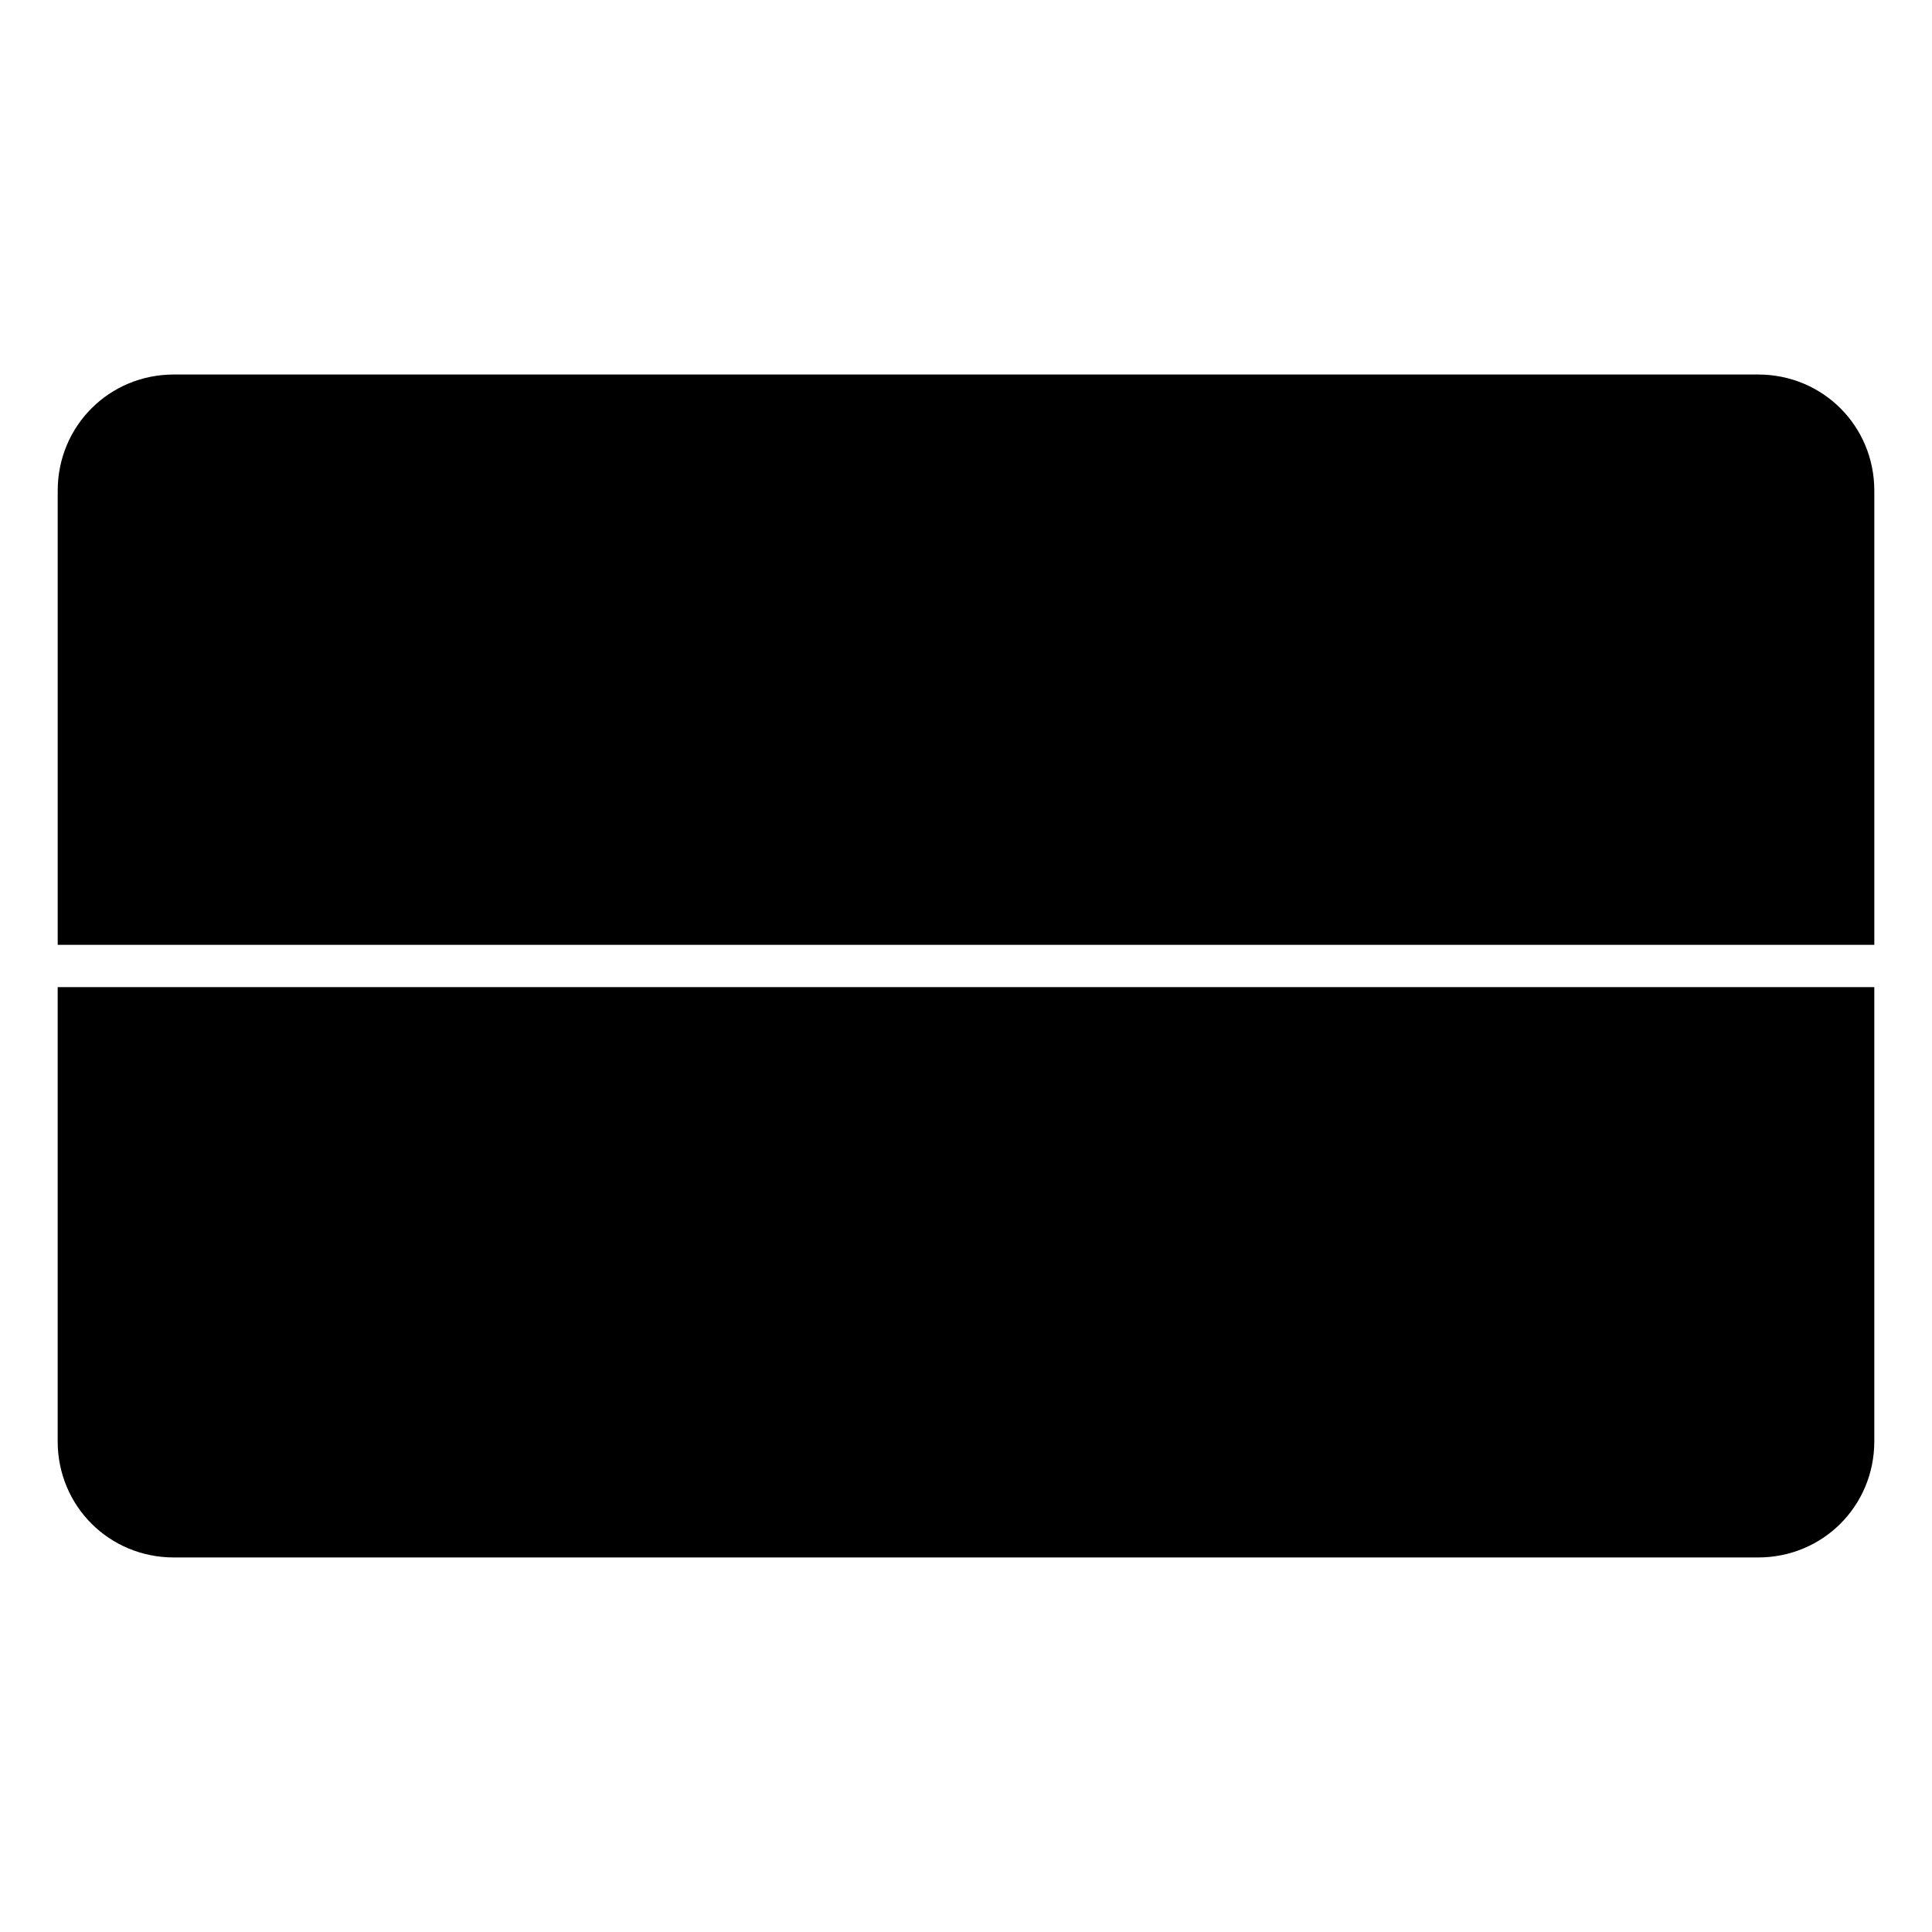
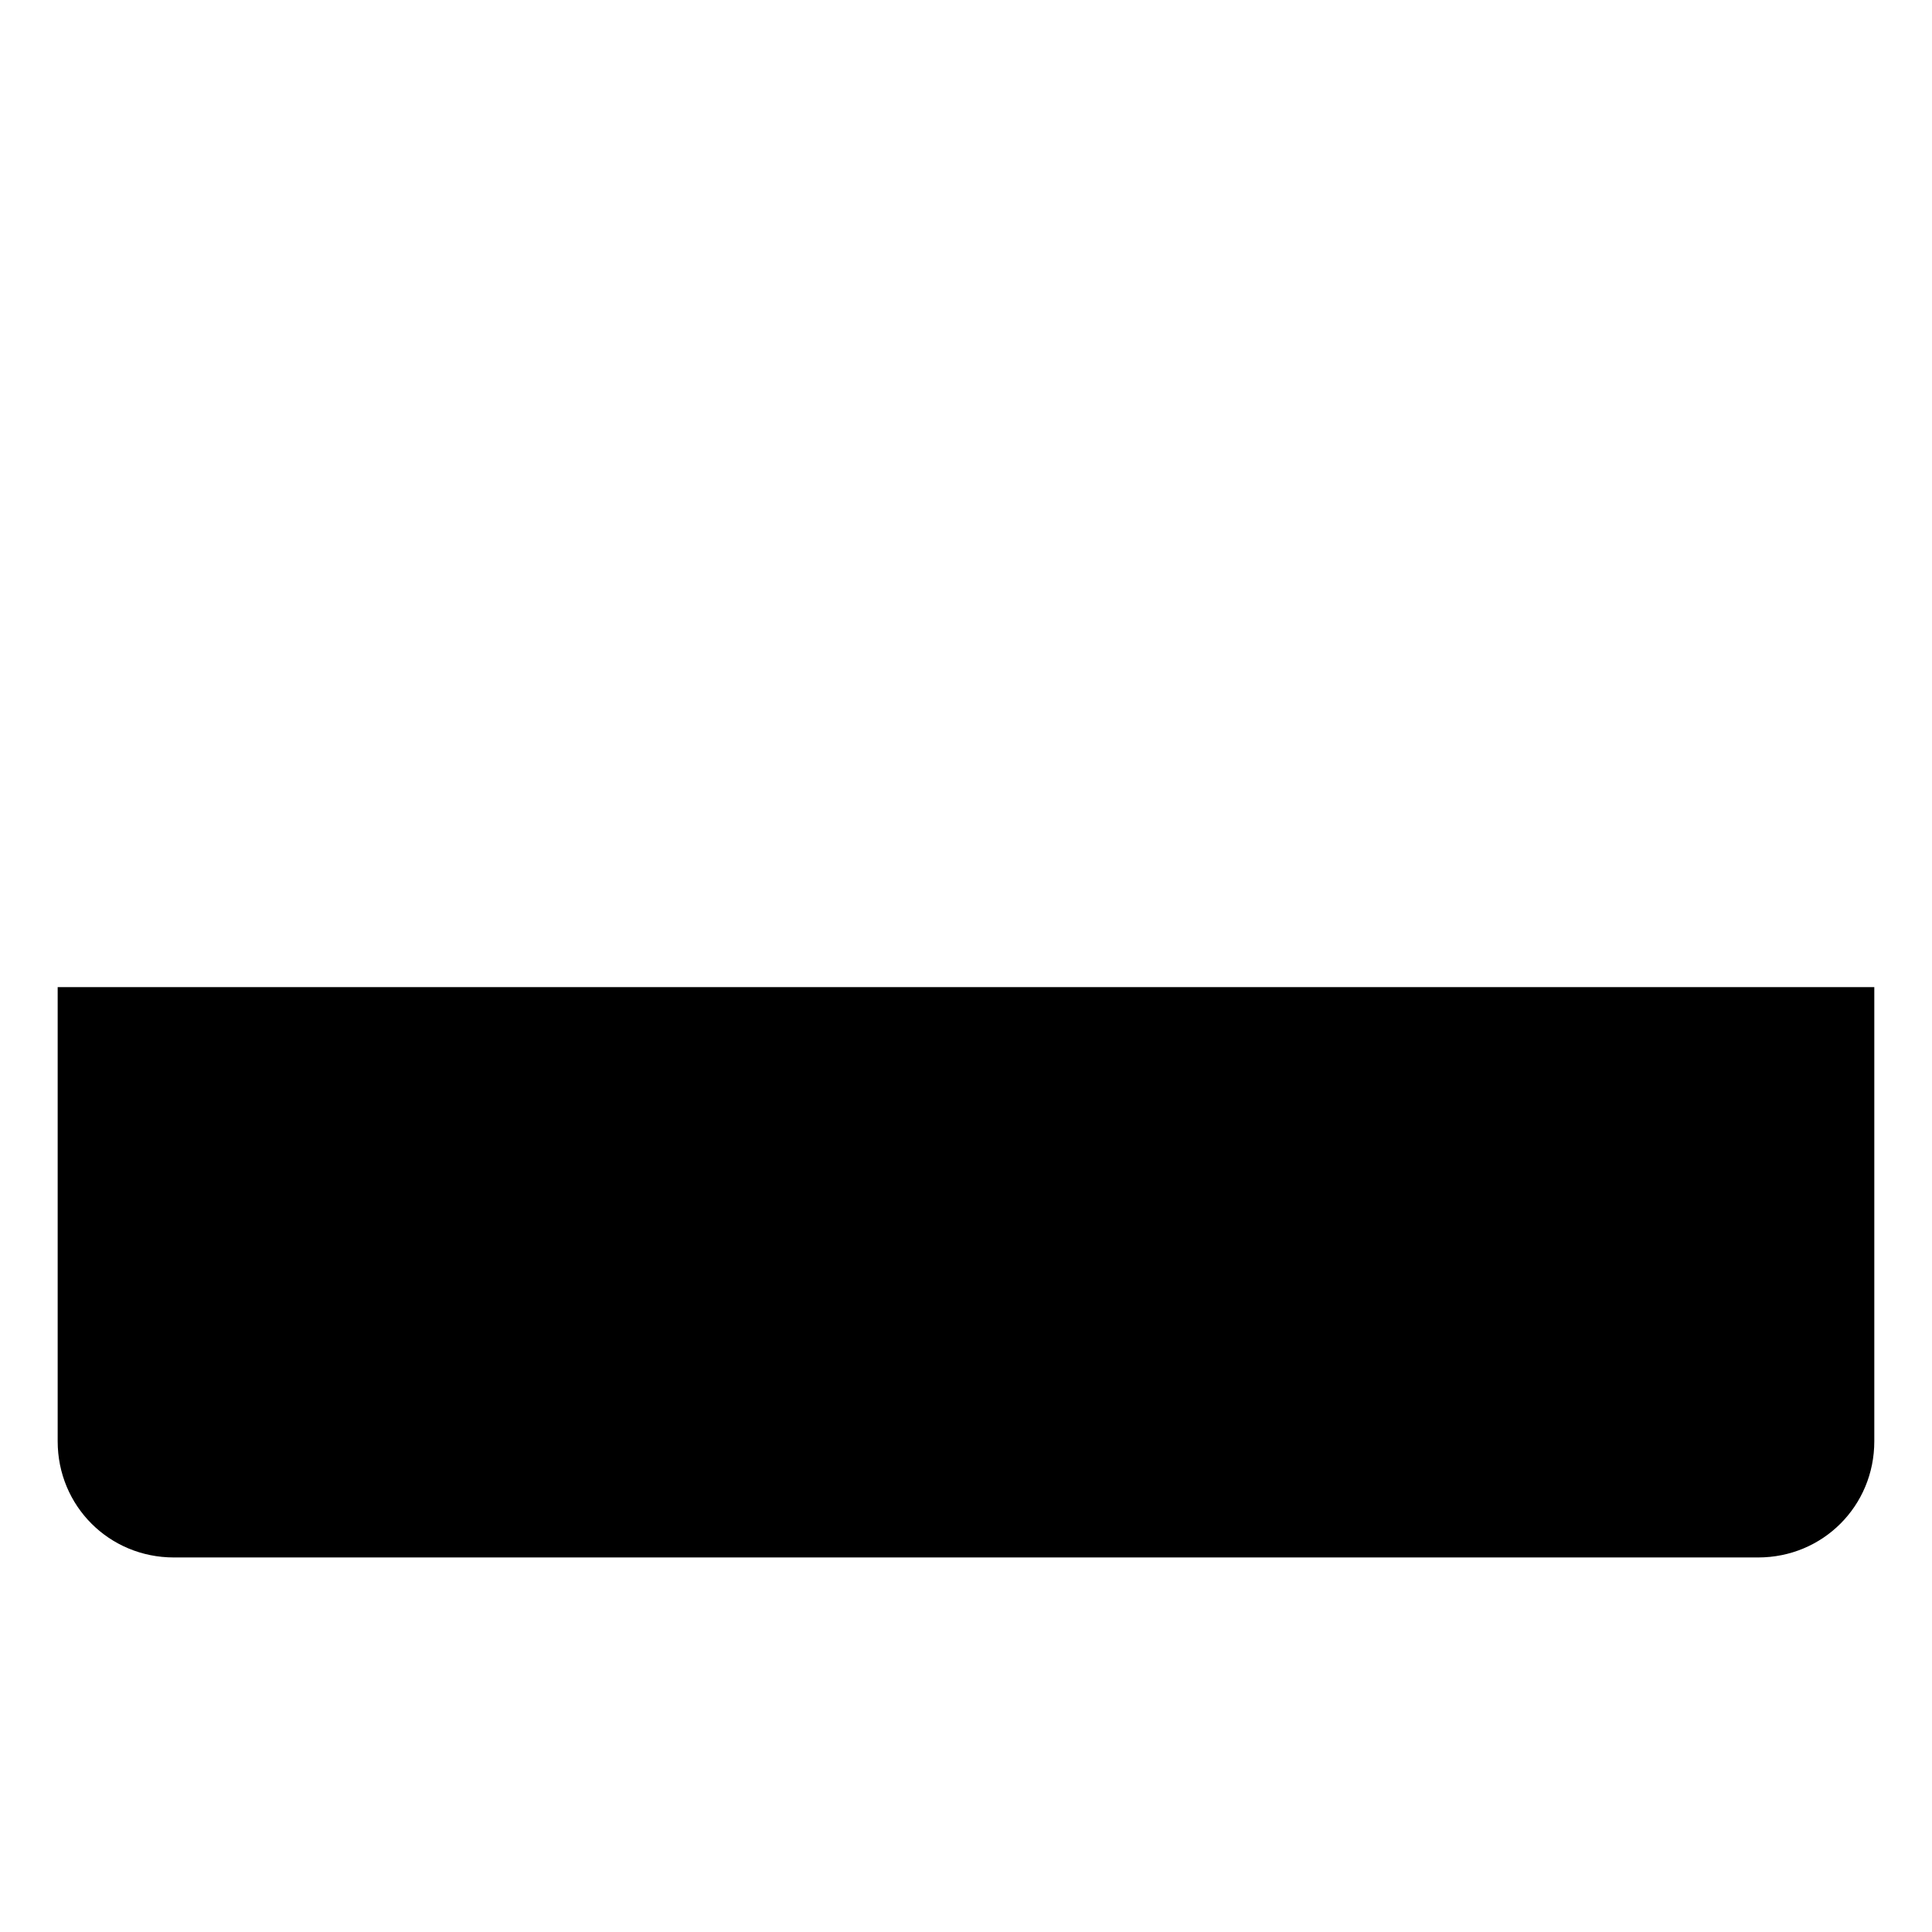
<svg xmlns="http://www.w3.org/2000/svg" fill="#000000" width="800px" height="800px" version="1.1" viewBox="144 144 512 512">
  <g fill-rule="evenodd">
-     <path d="m190.08 243.25h419.84c17.152 0 30.793 13.637 30.793 30.793v120.35h-481.42v-120.35c0-17.152 13.637-30.793 30.793-30.793z" />
    <path d="m159.29 405.6h481.42v120.35c0 17.152-13.637 30.793-30.793 30.793h-419.84c-17.152 0-30.793-13.637-30.793-30.793v-120.35z" />
  </g>
</svg>